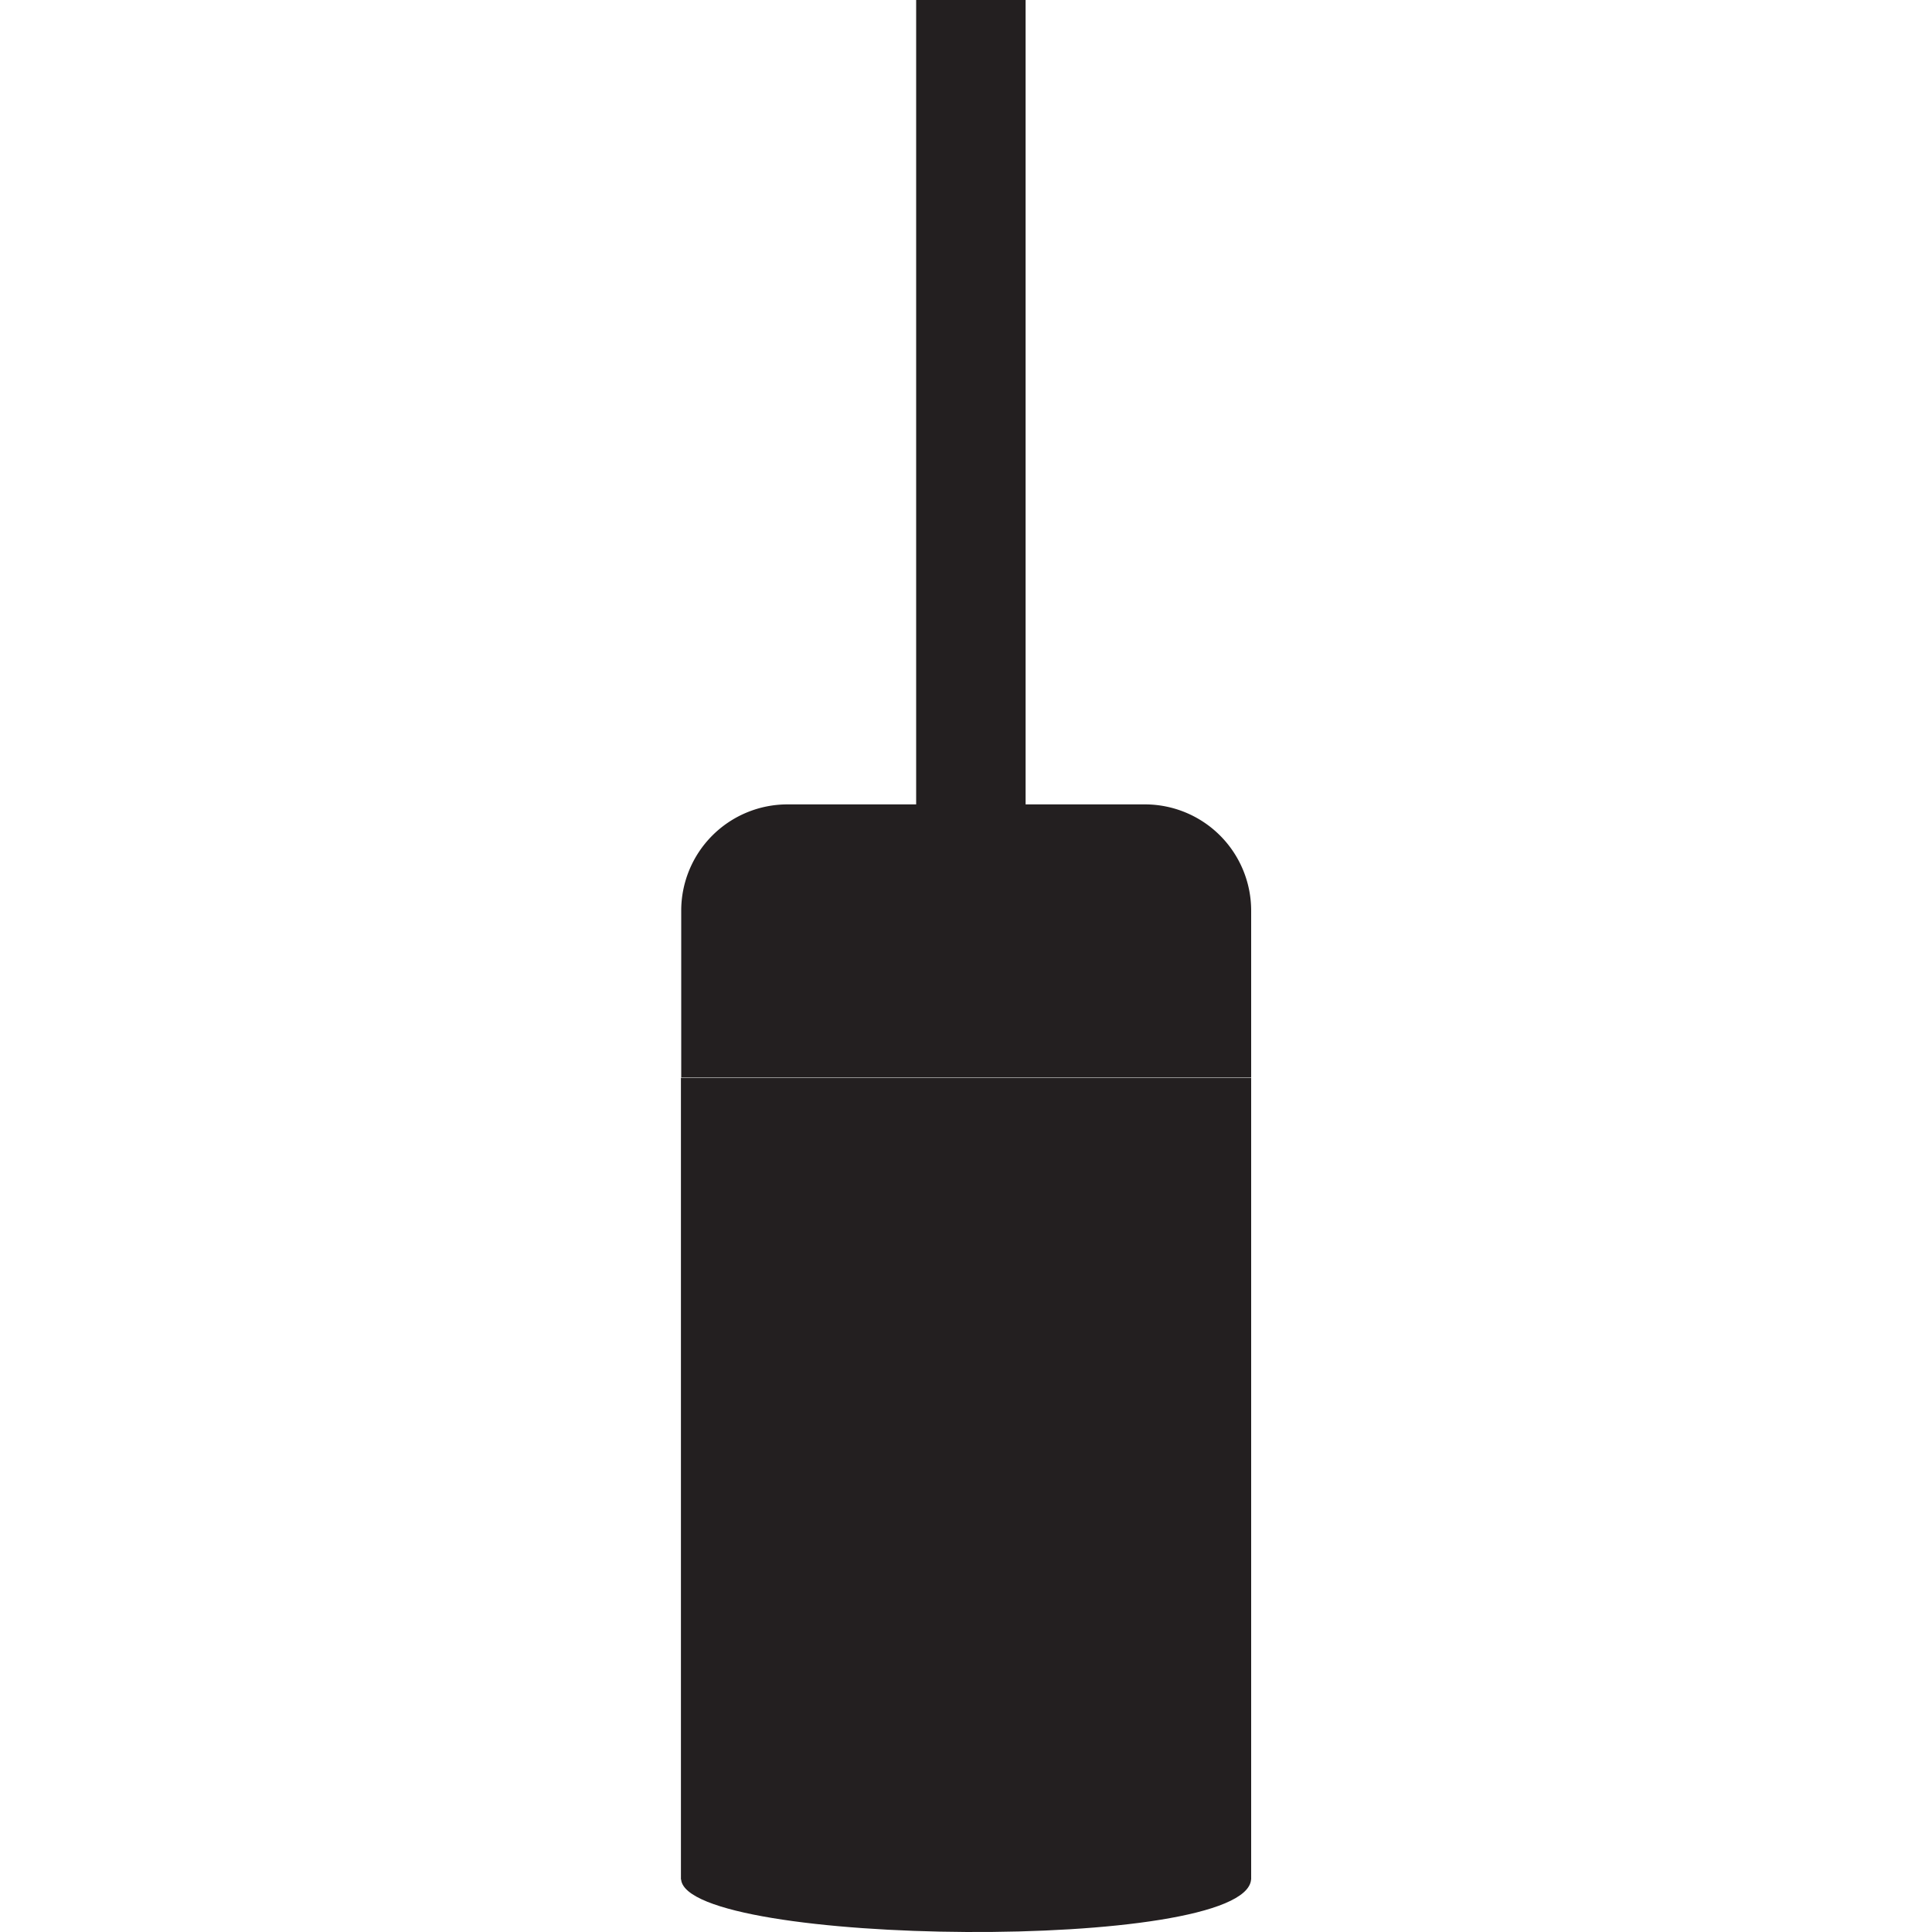
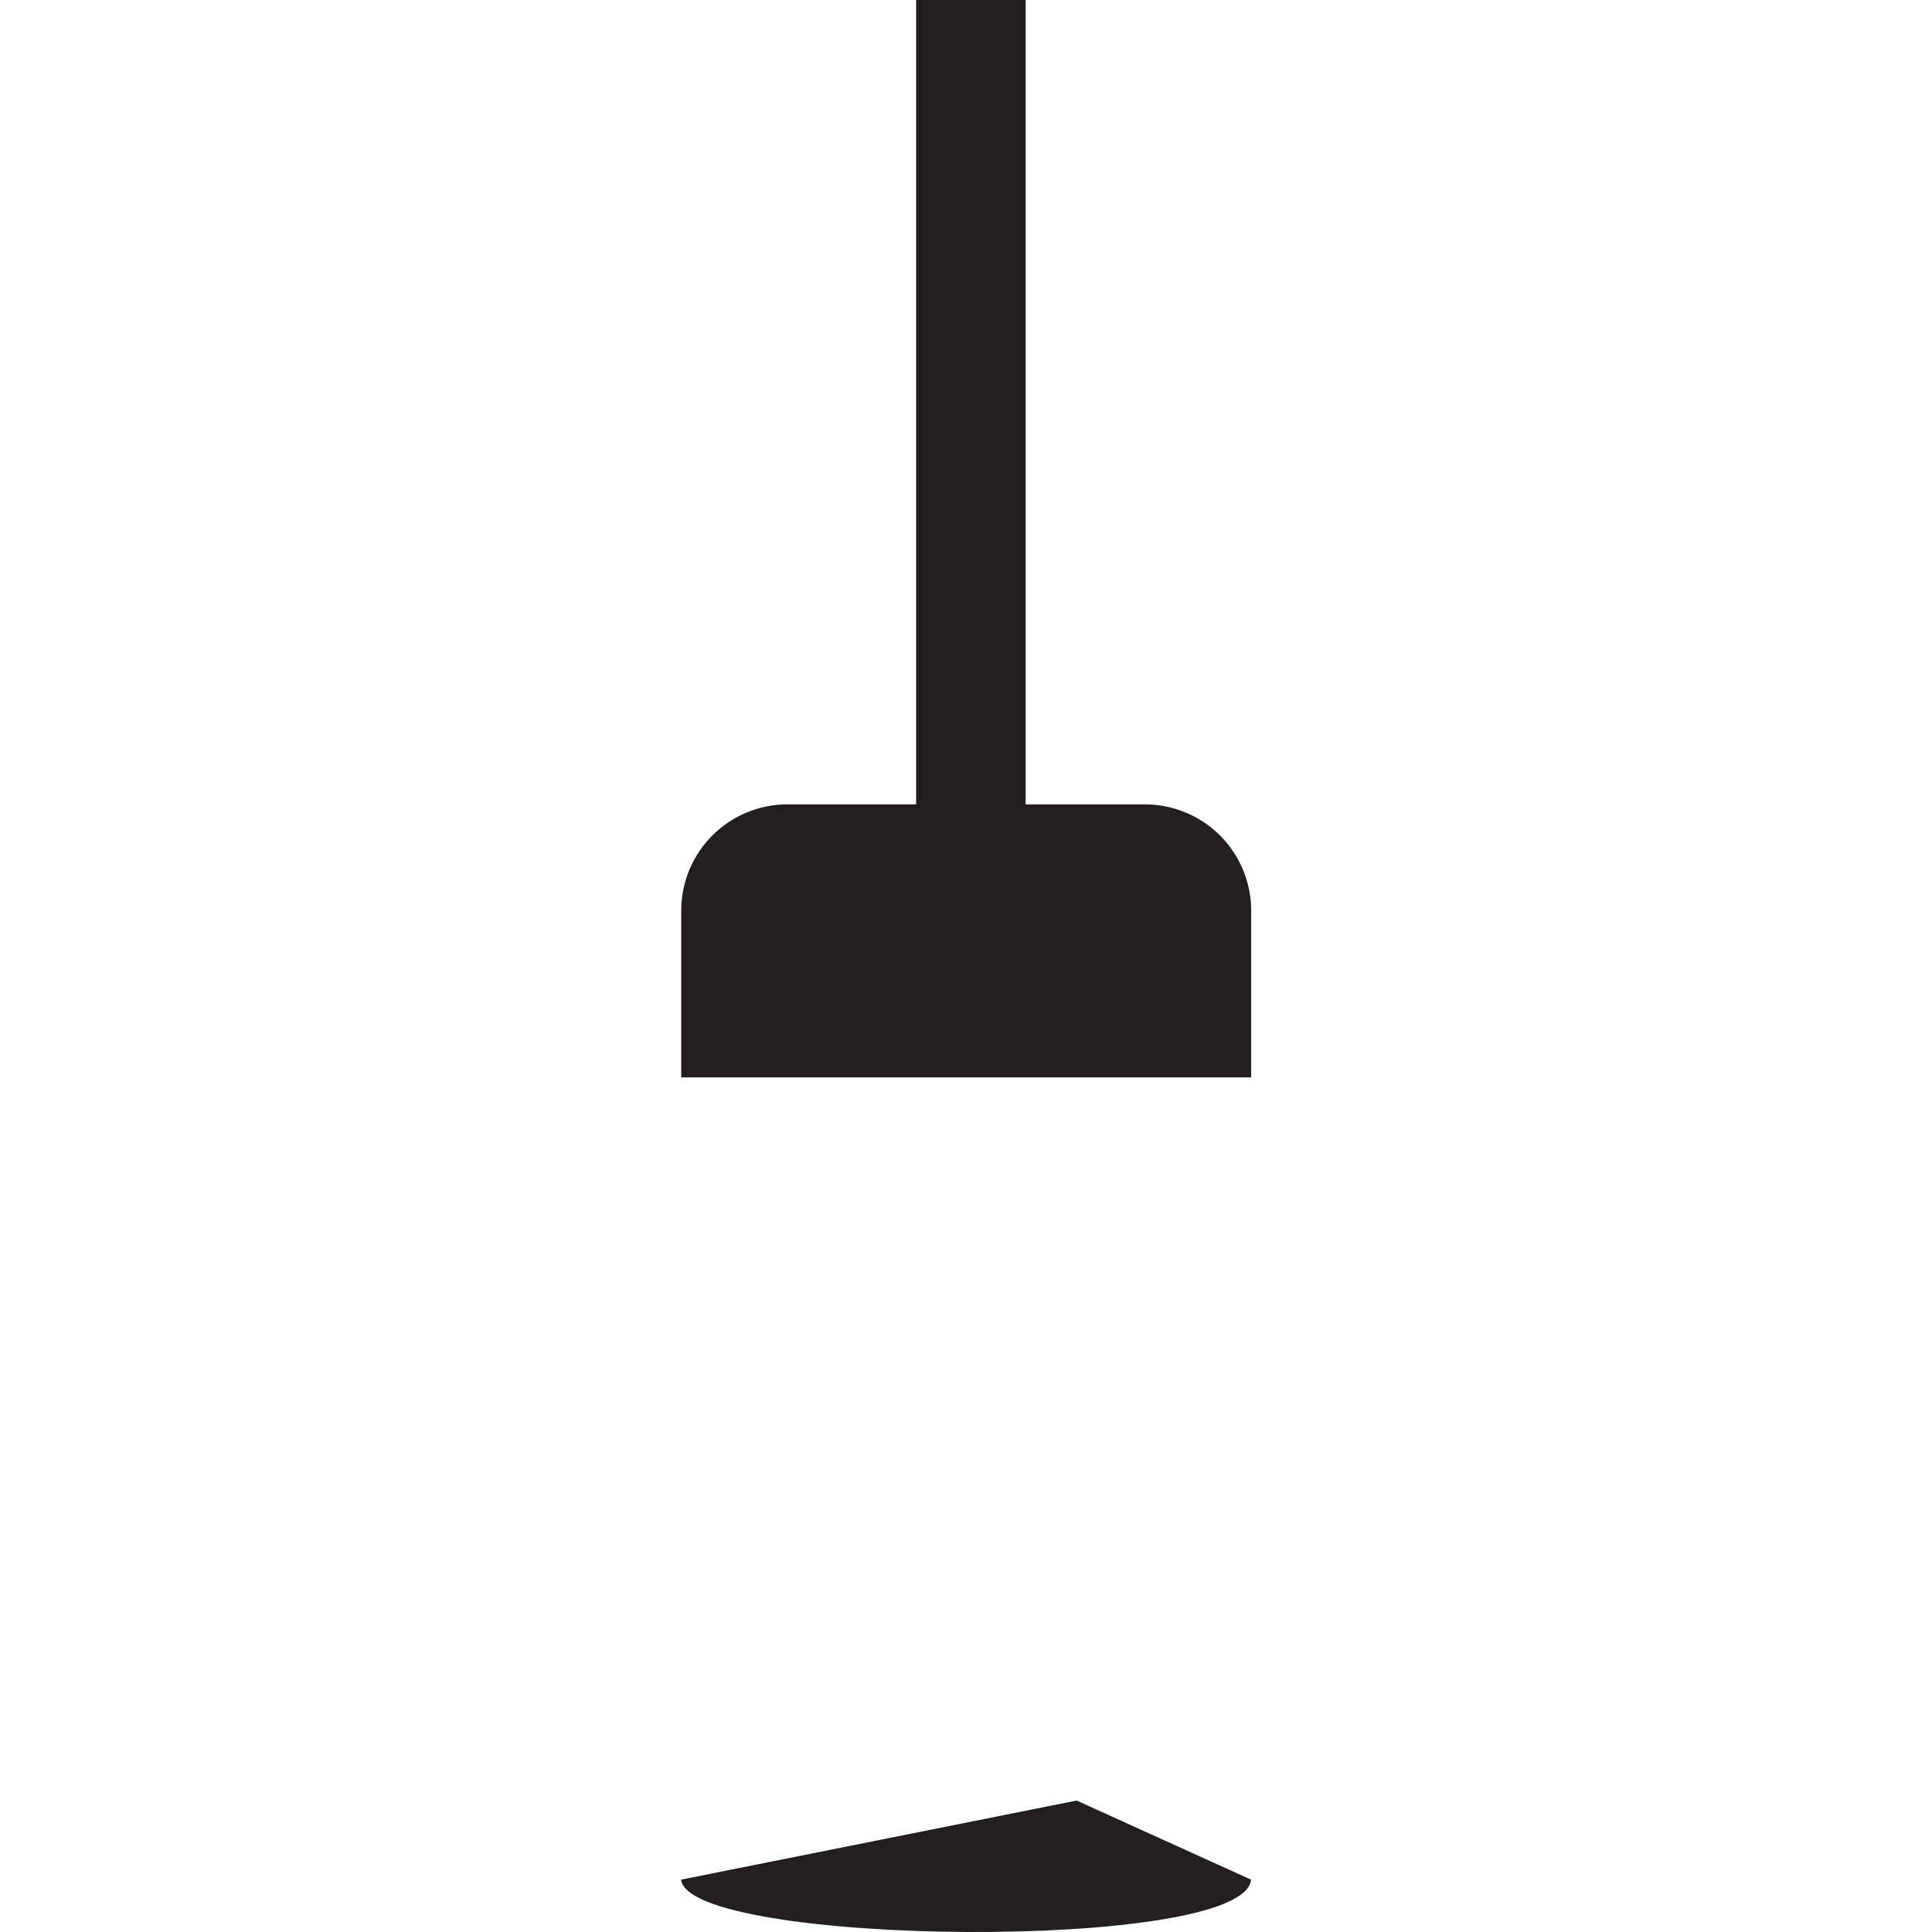
<svg xmlns="http://www.w3.org/2000/svg" id="Layer_1" data-name="Layer 1" viewBox="0 0 200 200">
  <defs>
    <style>.cls-1{fill:#231f20;}</style>
  </defs>
-   <path class="cls-1" d="M81.52,83.27h37a11,11,0,0,1,11,11v17.26a0,0,0,0,1,0,0h-59a0,0,0,0,1,0,0V94.31A11,11,0,0,1,81.52,83.27Z" />
+   <path class="cls-1" d="M81.52,83.27h37a11,11,0,0,1,11,11v17.26a0,0,0,0,1,0,0h-59V94.31A11,11,0,0,1,81.52,83.27Z" />
  <rect class="cls-1" x="94.84" width="11.33" height="83.76" />
-   <rect class="cls-1" x="70.49" y="111.57" width="59.03" height="83.01" />
  <path class="cls-1" d="M129.51,194.58c-.67,7.55-58.28,6.9-59,0l40.94-8.19Z" />
</svg>